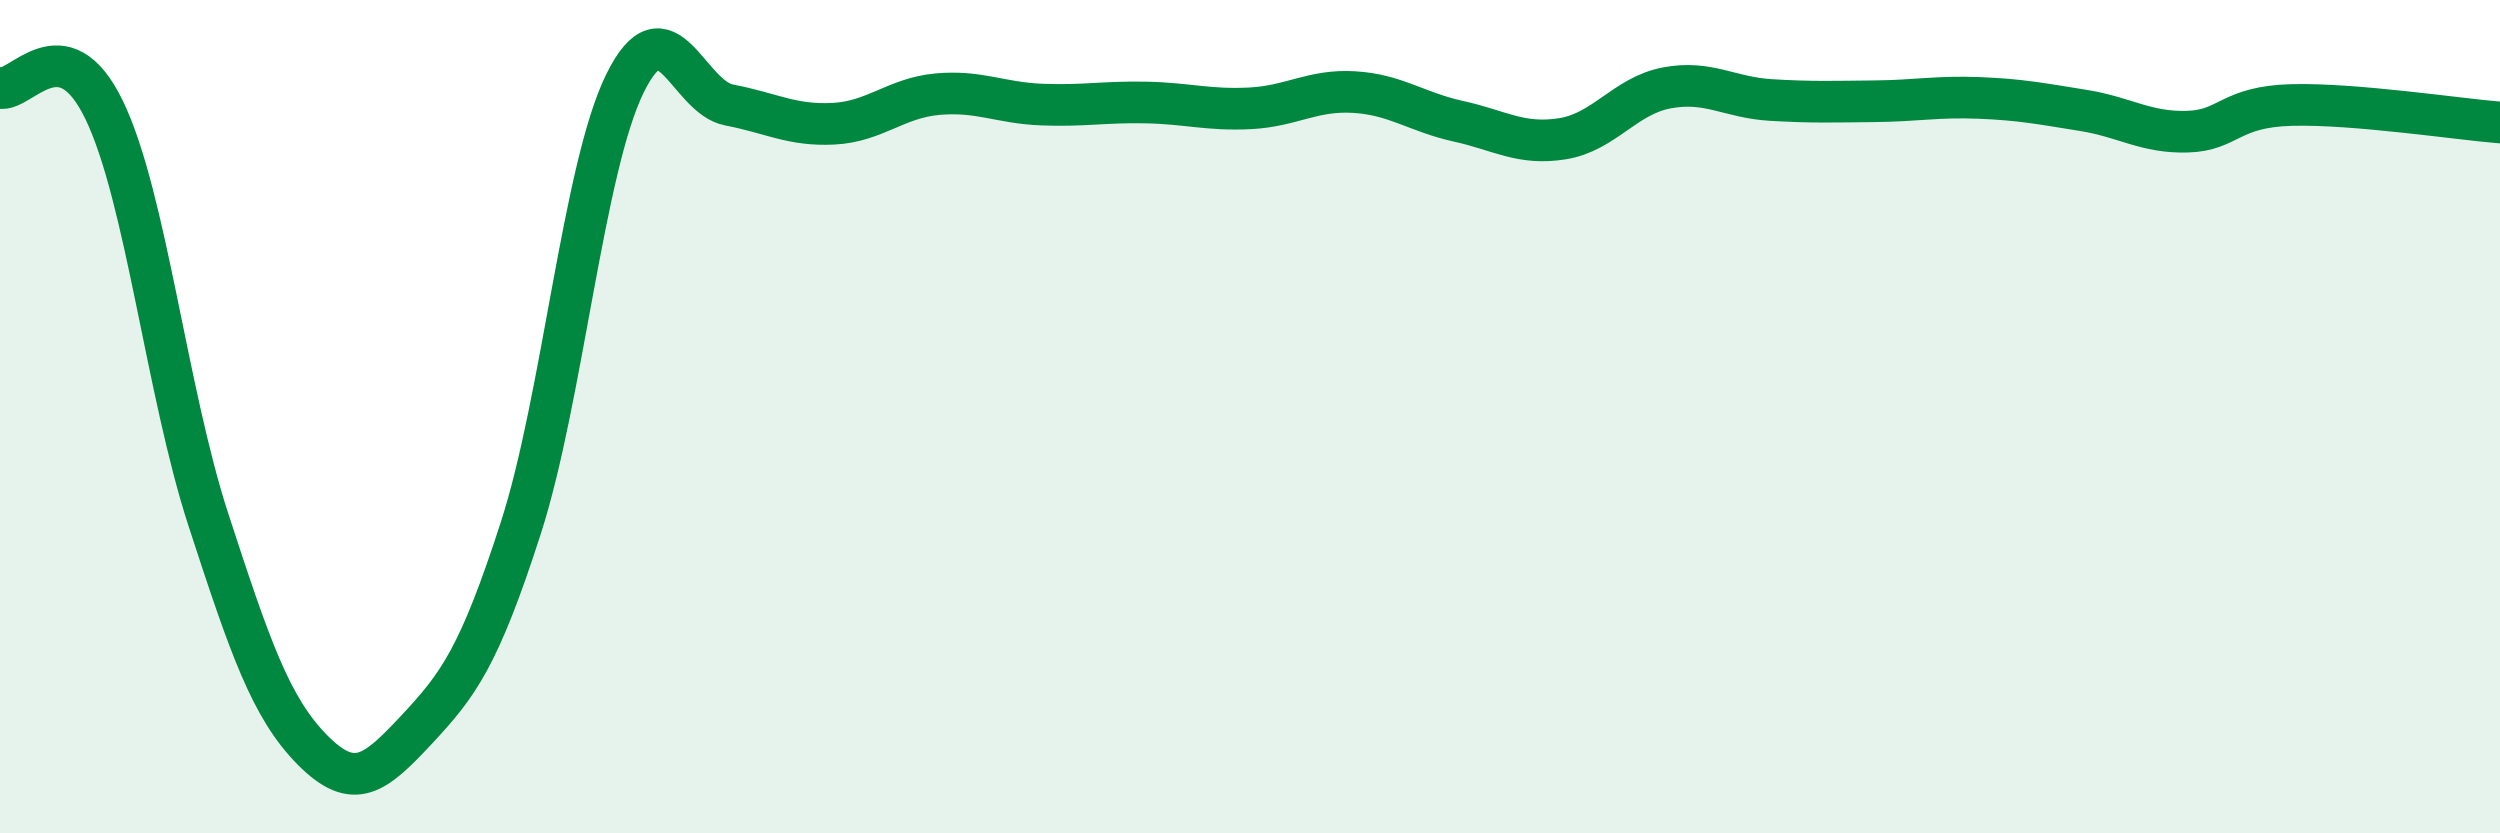
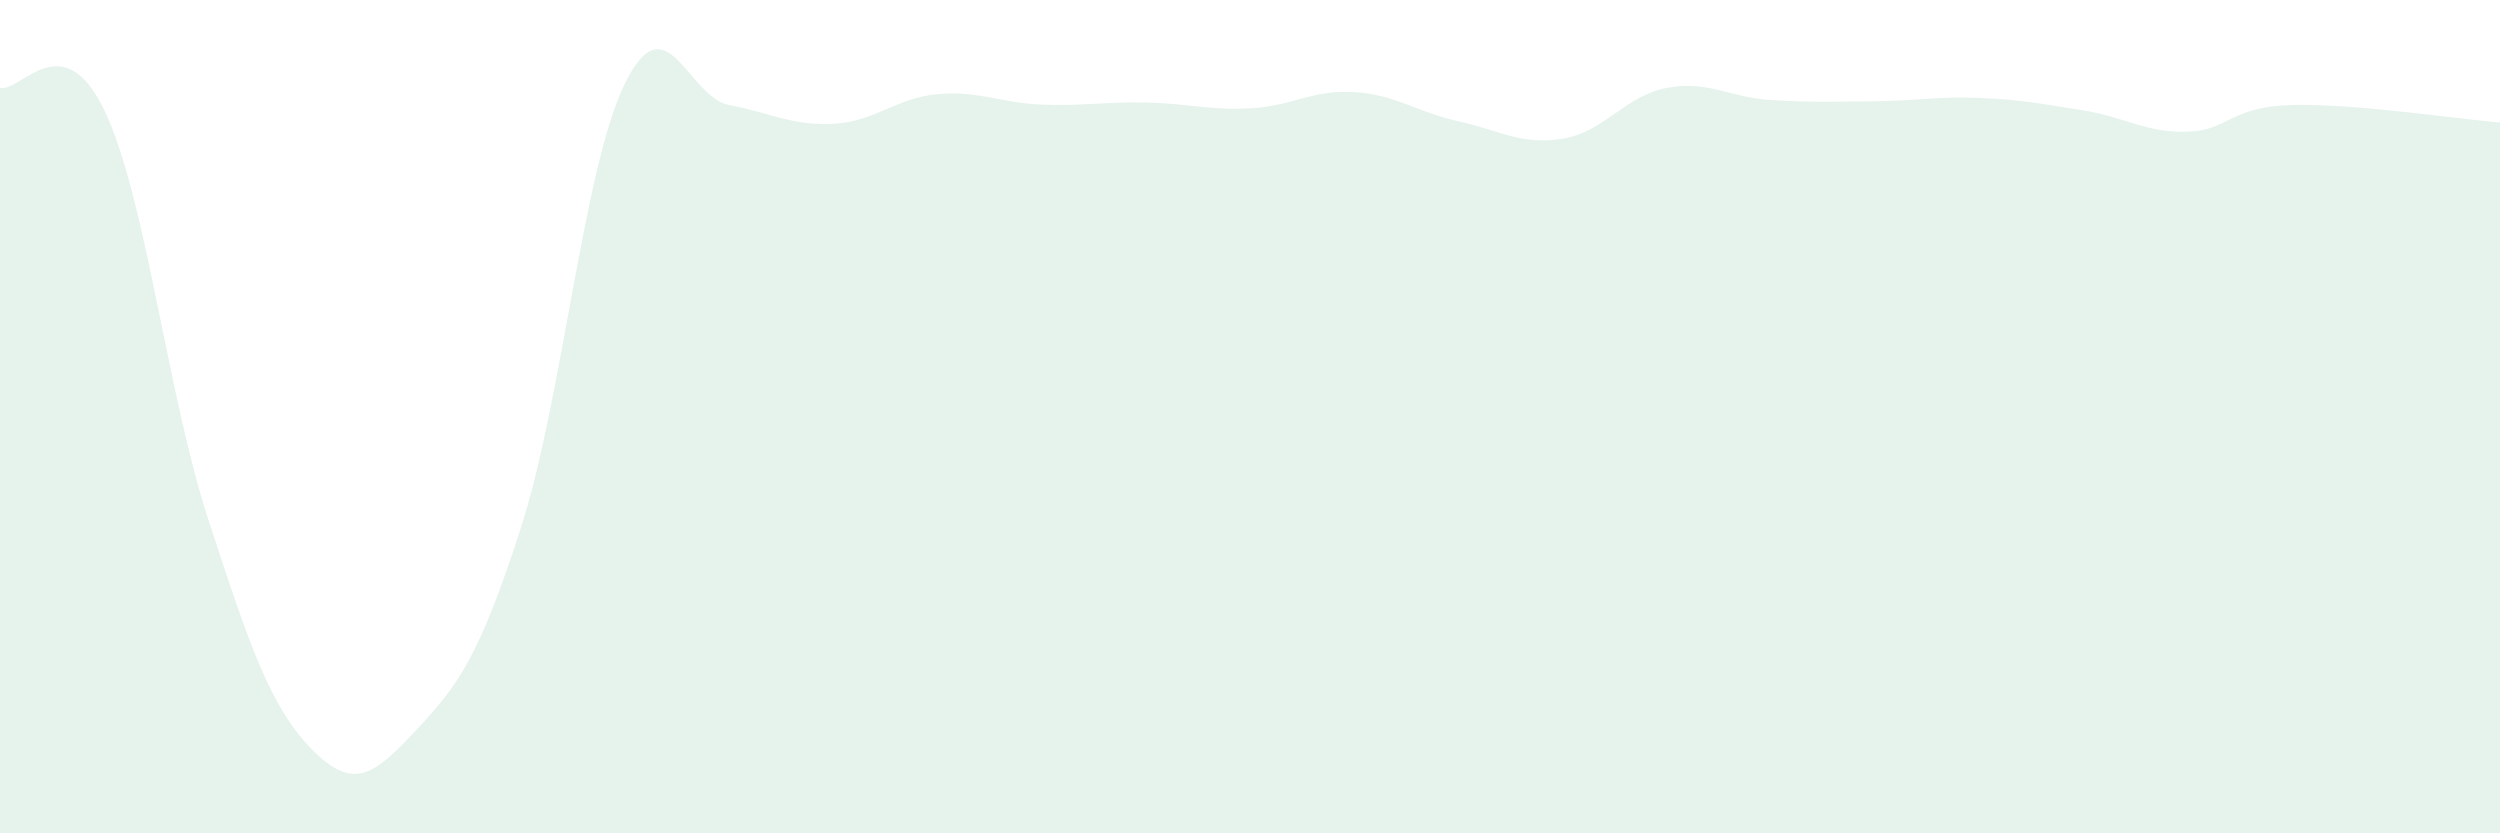
<svg xmlns="http://www.w3.org/2000/svg" width="60" height="20" viewBox="0 0 60 20">
  <path d="M 0,2.11 C 0.5,2.22 1.5,0.57 2.5,2.64 C 3.5,4.71 4,9.4 5,12.47 C 6,15.54 6.5,16.99 7.5,18 C 8.5,19.01 9,18.58 10,17.51 C 11,16.44 11.5,15.77 12.5,12.67 C 13.5,9.57 14,4.03 15,2 C 16,-0.03 16.5,2.33 17.5,2.52 C 18.5,2.71 19,3.02 20,2.97 C 21,2.92 21.5,2.35 22.5,2.26 C 23.5,2.17 24,2.47 25,2.51 C 26,2.55 26.5,2.44 27.5,2.46 C 28.5,2.48 29,2.65 30,2.6 C 31,2.55 31.5,2.15 32.5,2.21 C 33.5,2.27 34,2.69 35,2.91 C 36,3.13 36.5,3.49 37.5,3.33 C 38.5,3.17 39,2.3 40,2.11 C 41,1.92 41.5,2.34 42.5,2.4 C 43.5,2.46 44,2.44 45,2.43 C 46,2.42 46.5,2.31 47.5,2.35 C 48.5,2.39 49,2.49 50,2.65 C 51,2.81 51.5,3.19 52.5,3.16 C 53.5,3.13 53.5,2.56 55,2.52 C 56.5,2.48 59,2.86 60,2.94L60 20L0 20Z" fill="#008740" opacity="0.1" stroke-linecap="round" stroke-linejoin="round" />
-   <path d="M 0,2.11 C 0.5,2.22 1.5,0.57 2.5,2.64 C 3.5,4.71 4,9.4 5,12.47 C 6,15.54 6.5,16.99 7.5,18 C 8.5,19.01 9,18.58 10,17.51 C 11,16.44 11.5,15.77 12.5,12.67 C 13.5,9.57 14,4.03 15,2 C 16,-0.03 16.5,2.33 17.5,2.52 C 18.5,2.71 19,3.02 20,2.97 C 21,2.92 21.5,2.35 22.5,2.26 C 23.5,2.17 24,2.47 25,2.51 C 26,2.55 26.5,2.44 27.5,2.46 C 28.5,2.48 29,2.65 30,2.6 C 31,2.55 31.5,2.15 32.5,2.21 C 33.5,2.27 34,2.69 35,2.91 C 36,3.13 36.5,3.49 37.5,3.33 C 38.5,3.17 39,2.3 40,2.11 C 41,1.92 41.5,2.34 42.5,2.4 C 43.5,2.46 44,2.44 45,2.43 C 46,2.42 46.5,2.31 47.5,2.35 C 48.5,2.39 49,2.49 50,2.65 C 51,2.81 51.5,3.19 52.5,3.16 C 53.5,3.13 53.5,2.56 55,2.52 C 56.5,2.48 59,2.86 60,2.94" stroke="#008740" stroke-width="1" fill="none" stroke-linecap="round" stroke-linejoin="round" />
</svg>